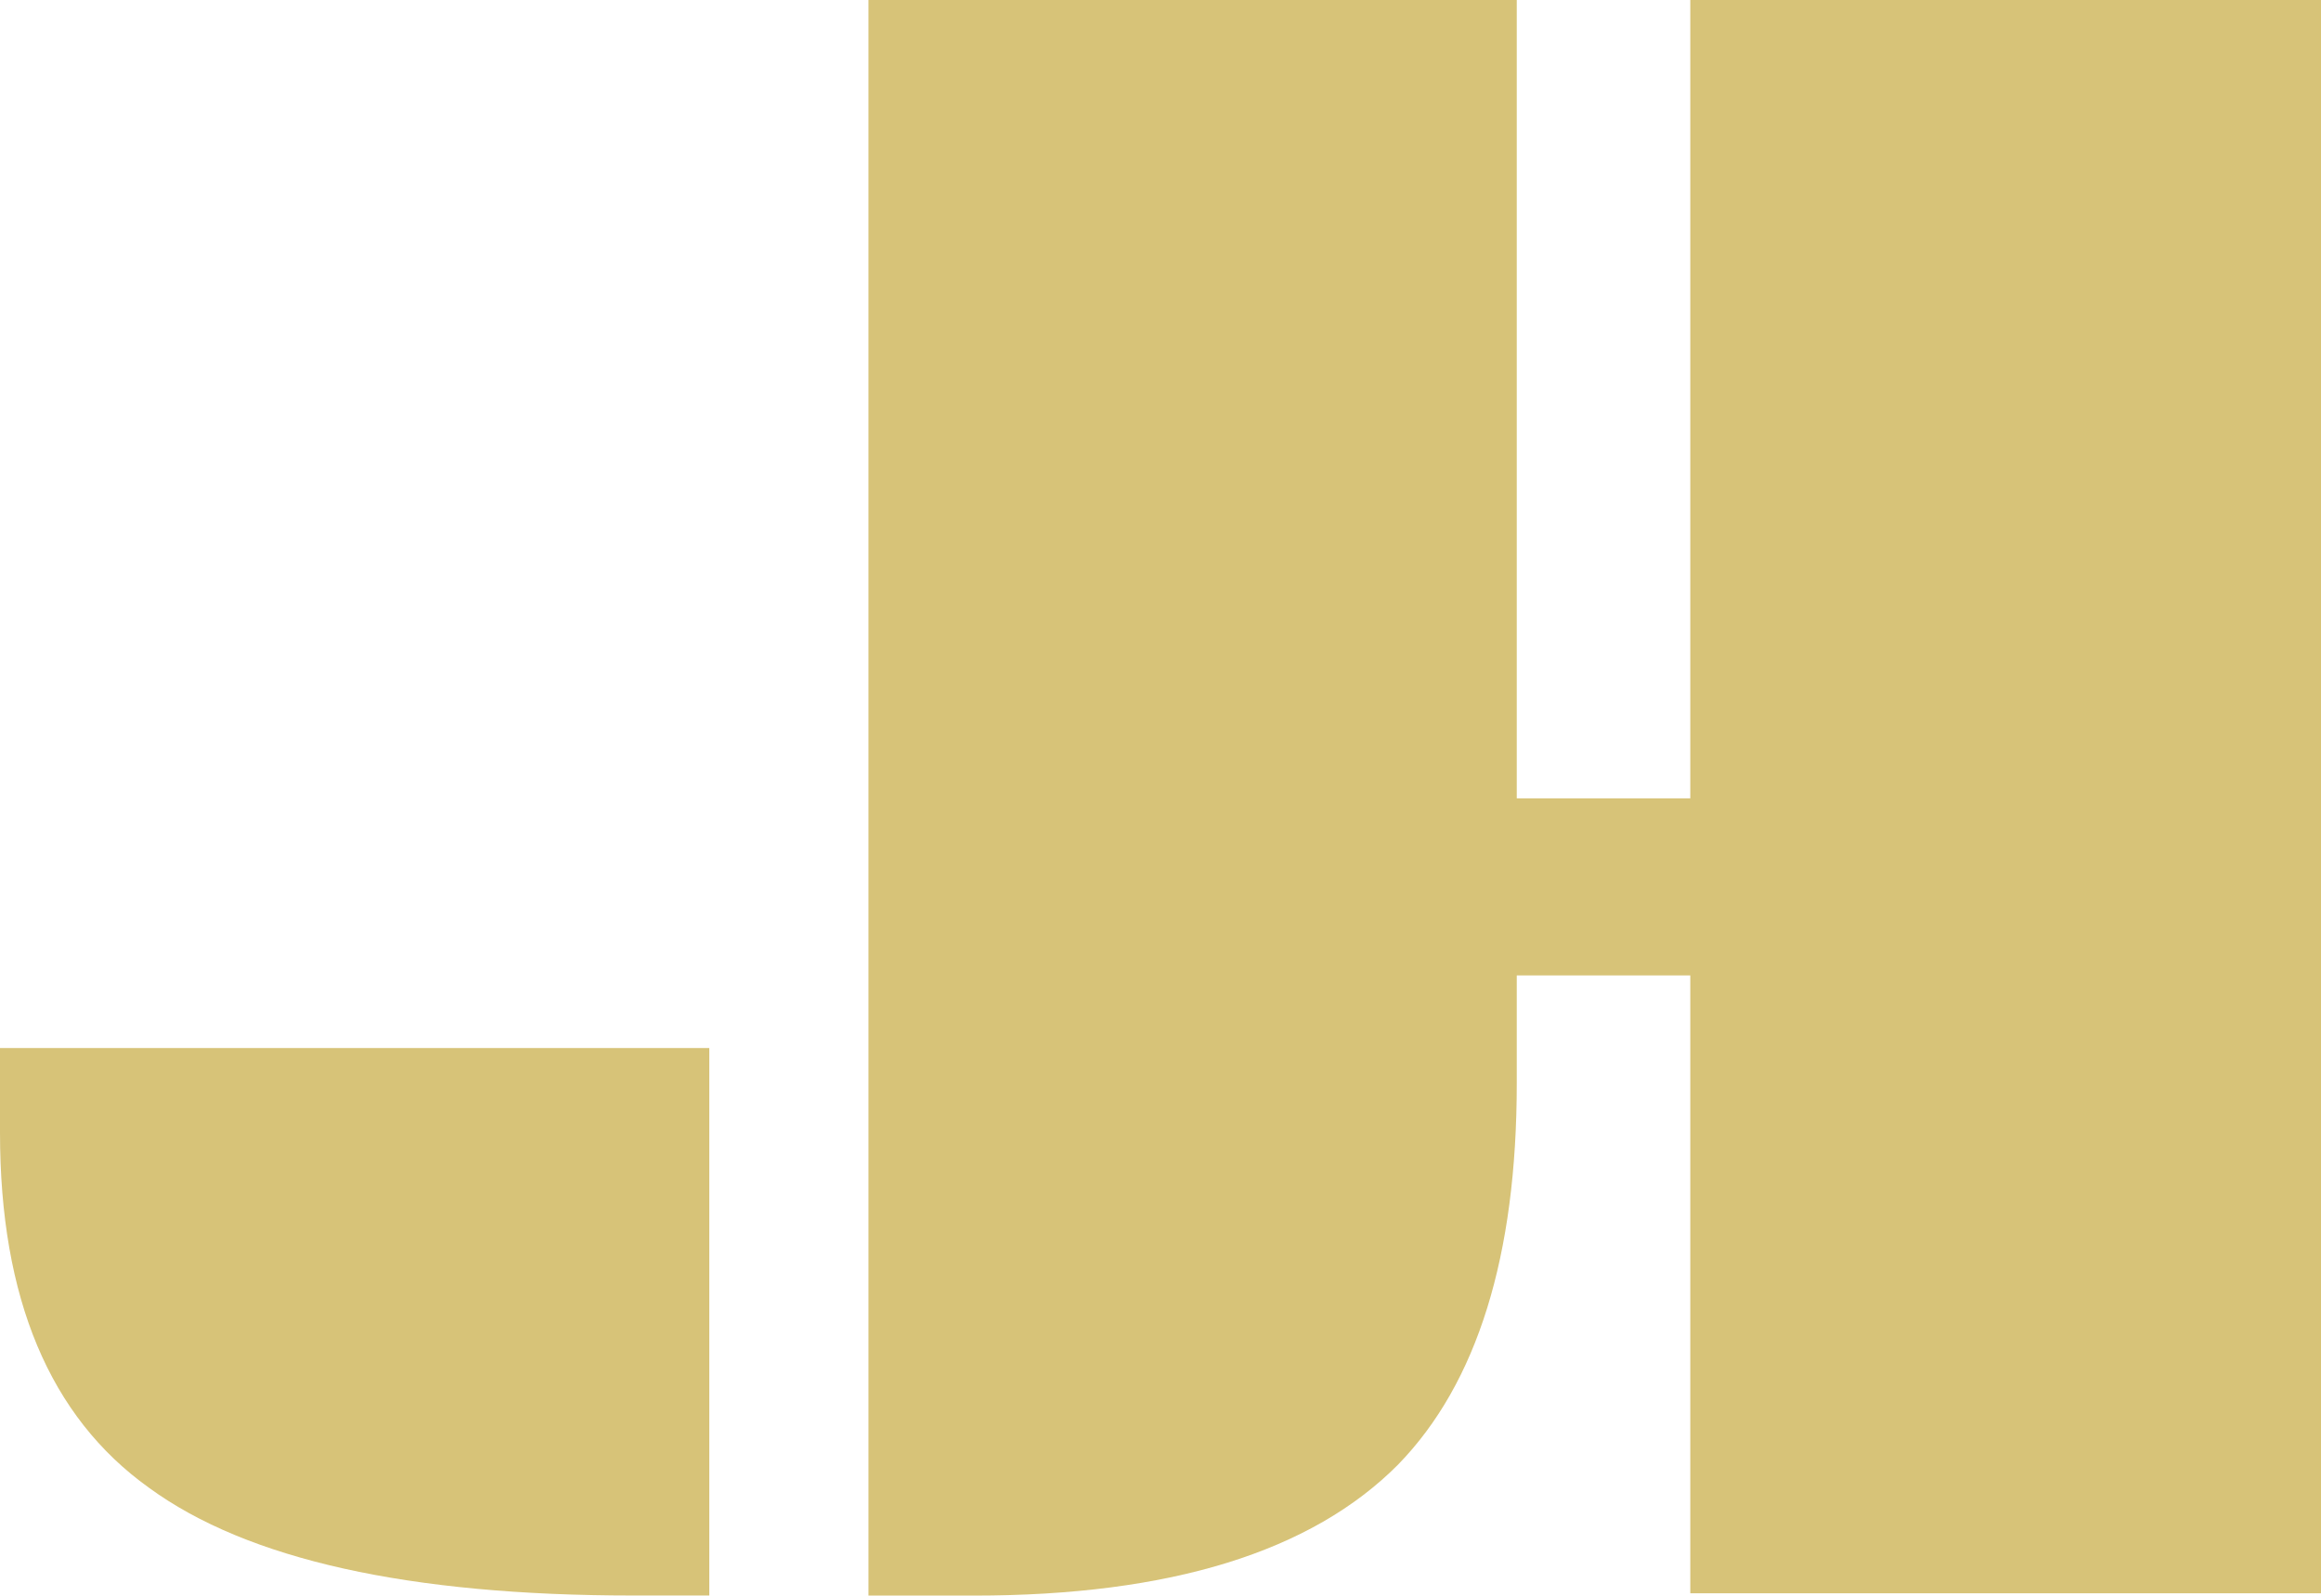
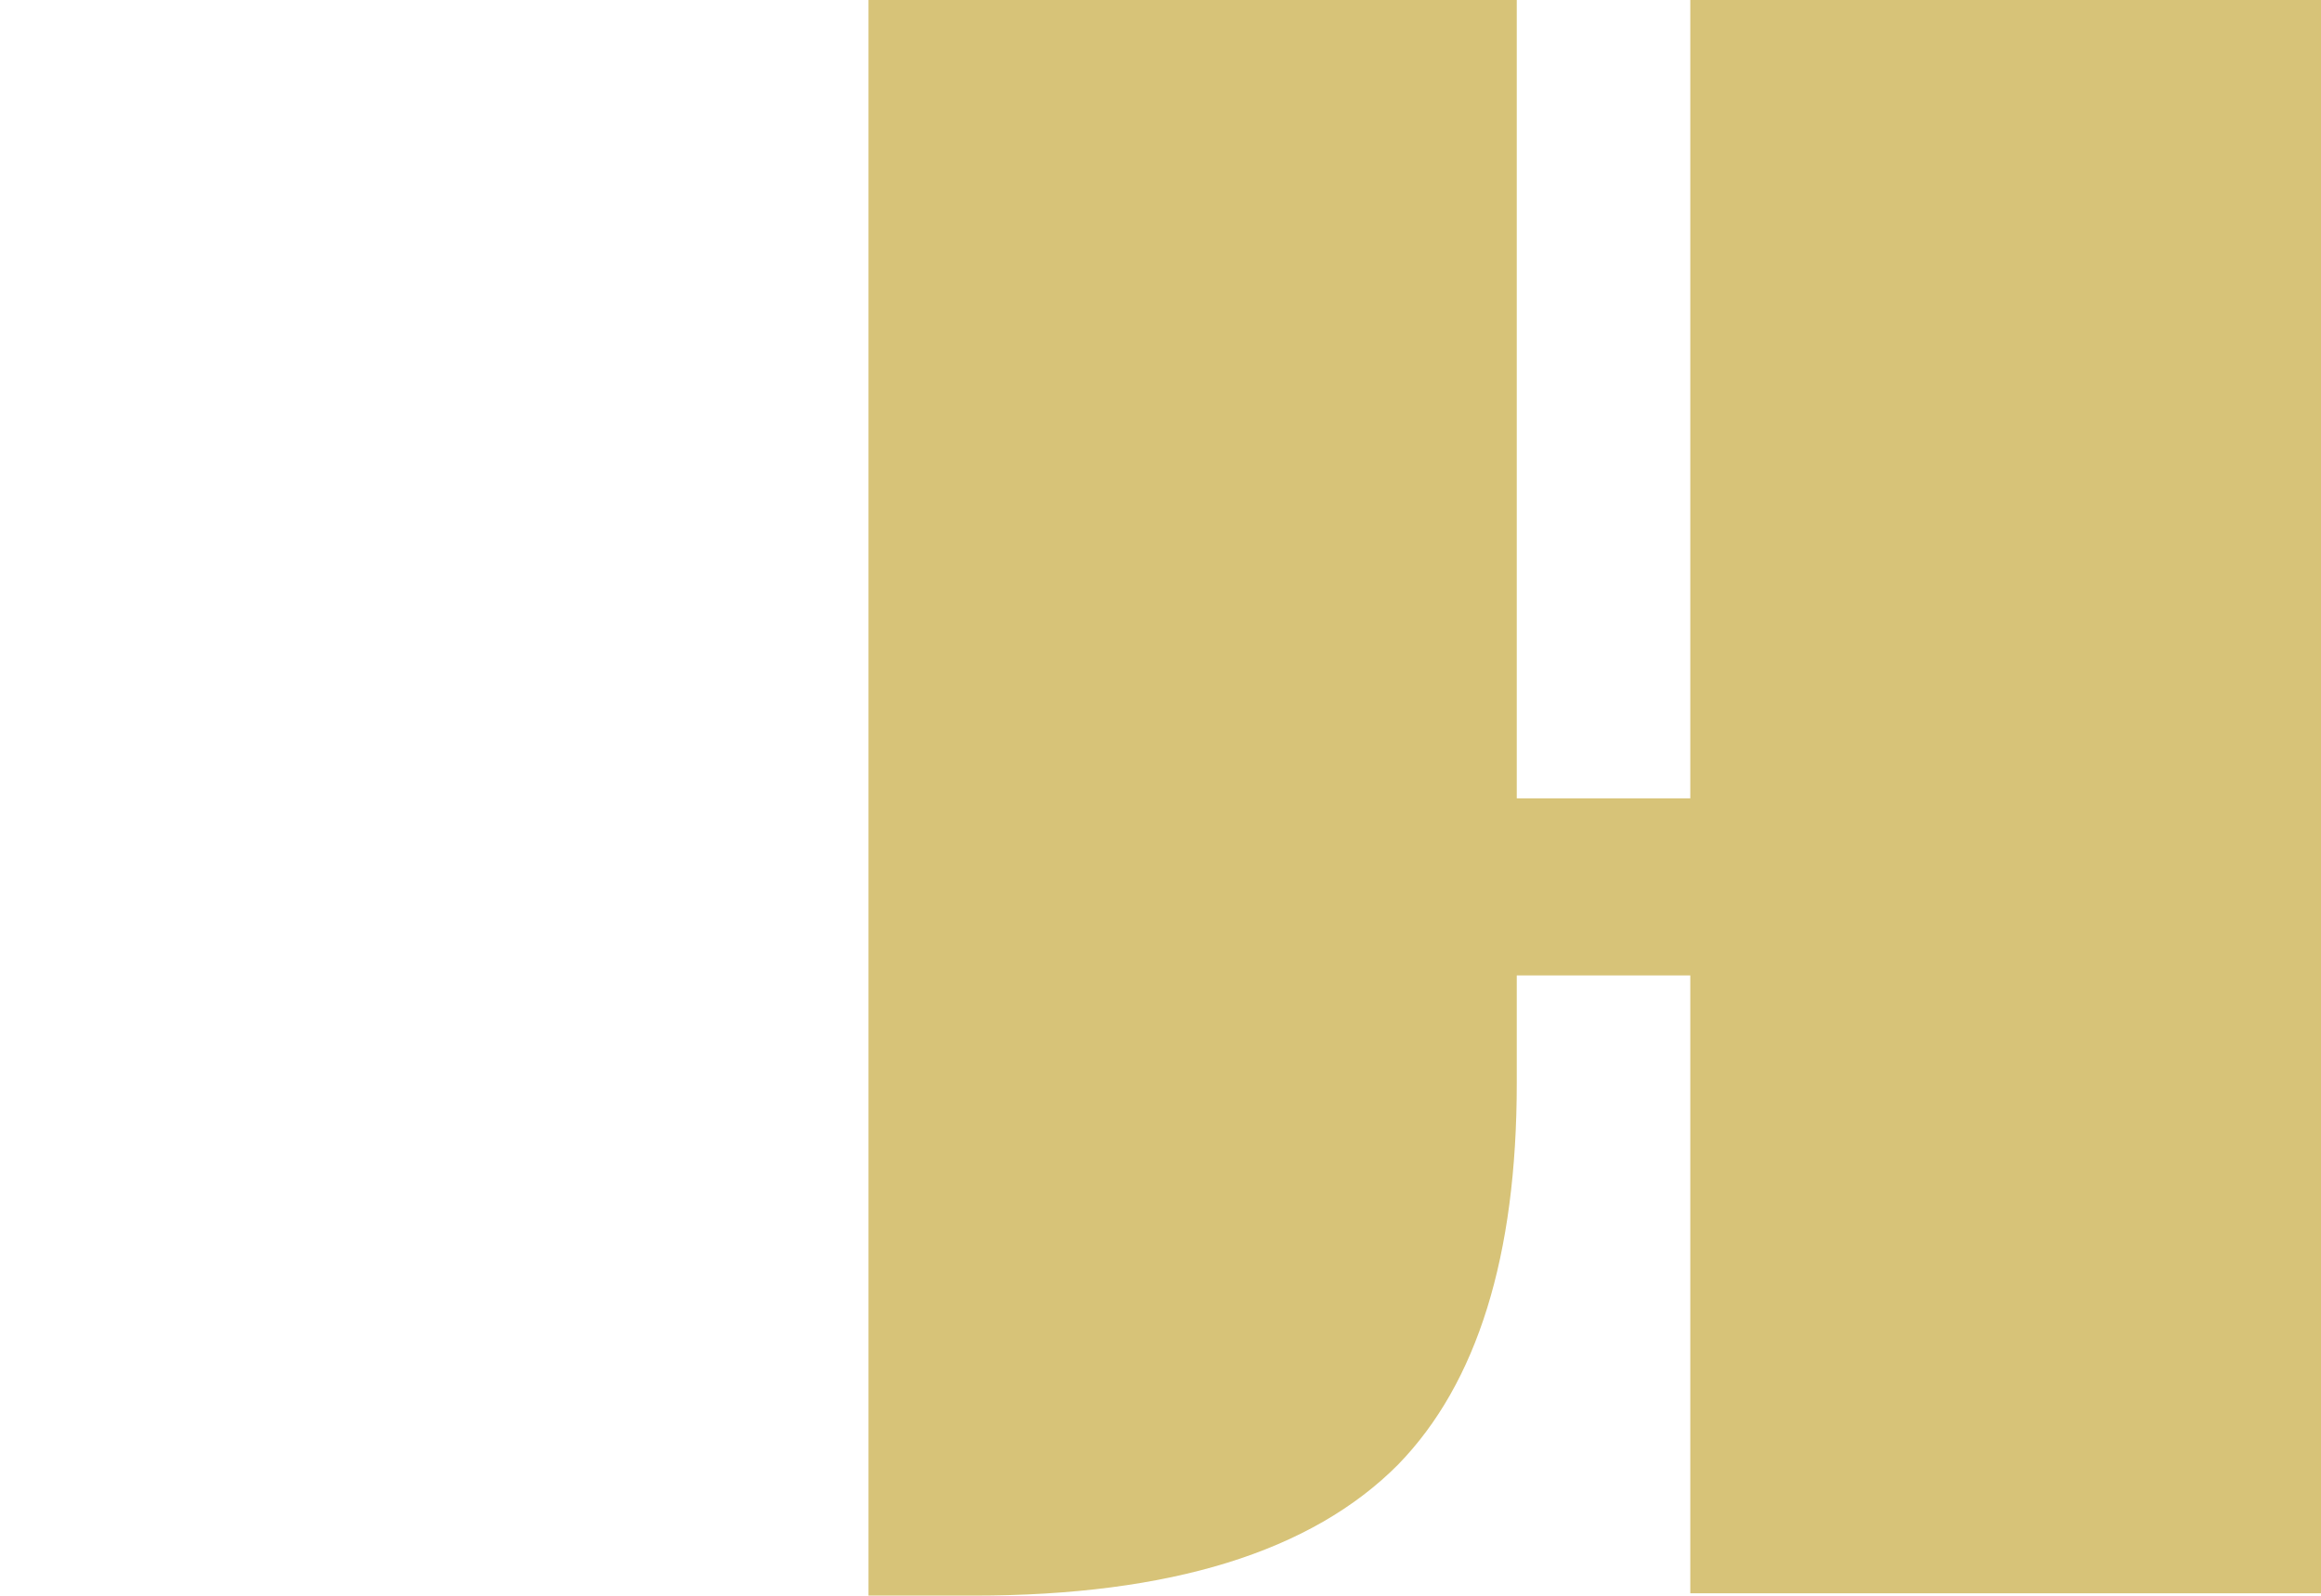
<svg xmlns="http://www.w3.org/2000/svg" version="1.0" id="Calque_1" x="0px" y="0px" viewBox="0 0 293.85 202" xml:space="preserve">
  <g>
-     <path fill="#D7C378" d="M0,143.37c0,20.98,6.28,35.97,18.85,44.97c12.47,9.11,32.9,13.65,61.3,13.65h9.65v-69.31H0V143.37z" />
    <path fill="#D7C378" d="M214,0v101.07h-21.97V0h-82.08v202h13.36c24.83,0,42.75-5.54,53.73-16.62   c9.99-10.29,14.99-26.37,14.99-48.24v-13.65H214v78.22h79.85V0H214z" />
  </g>
</svg>